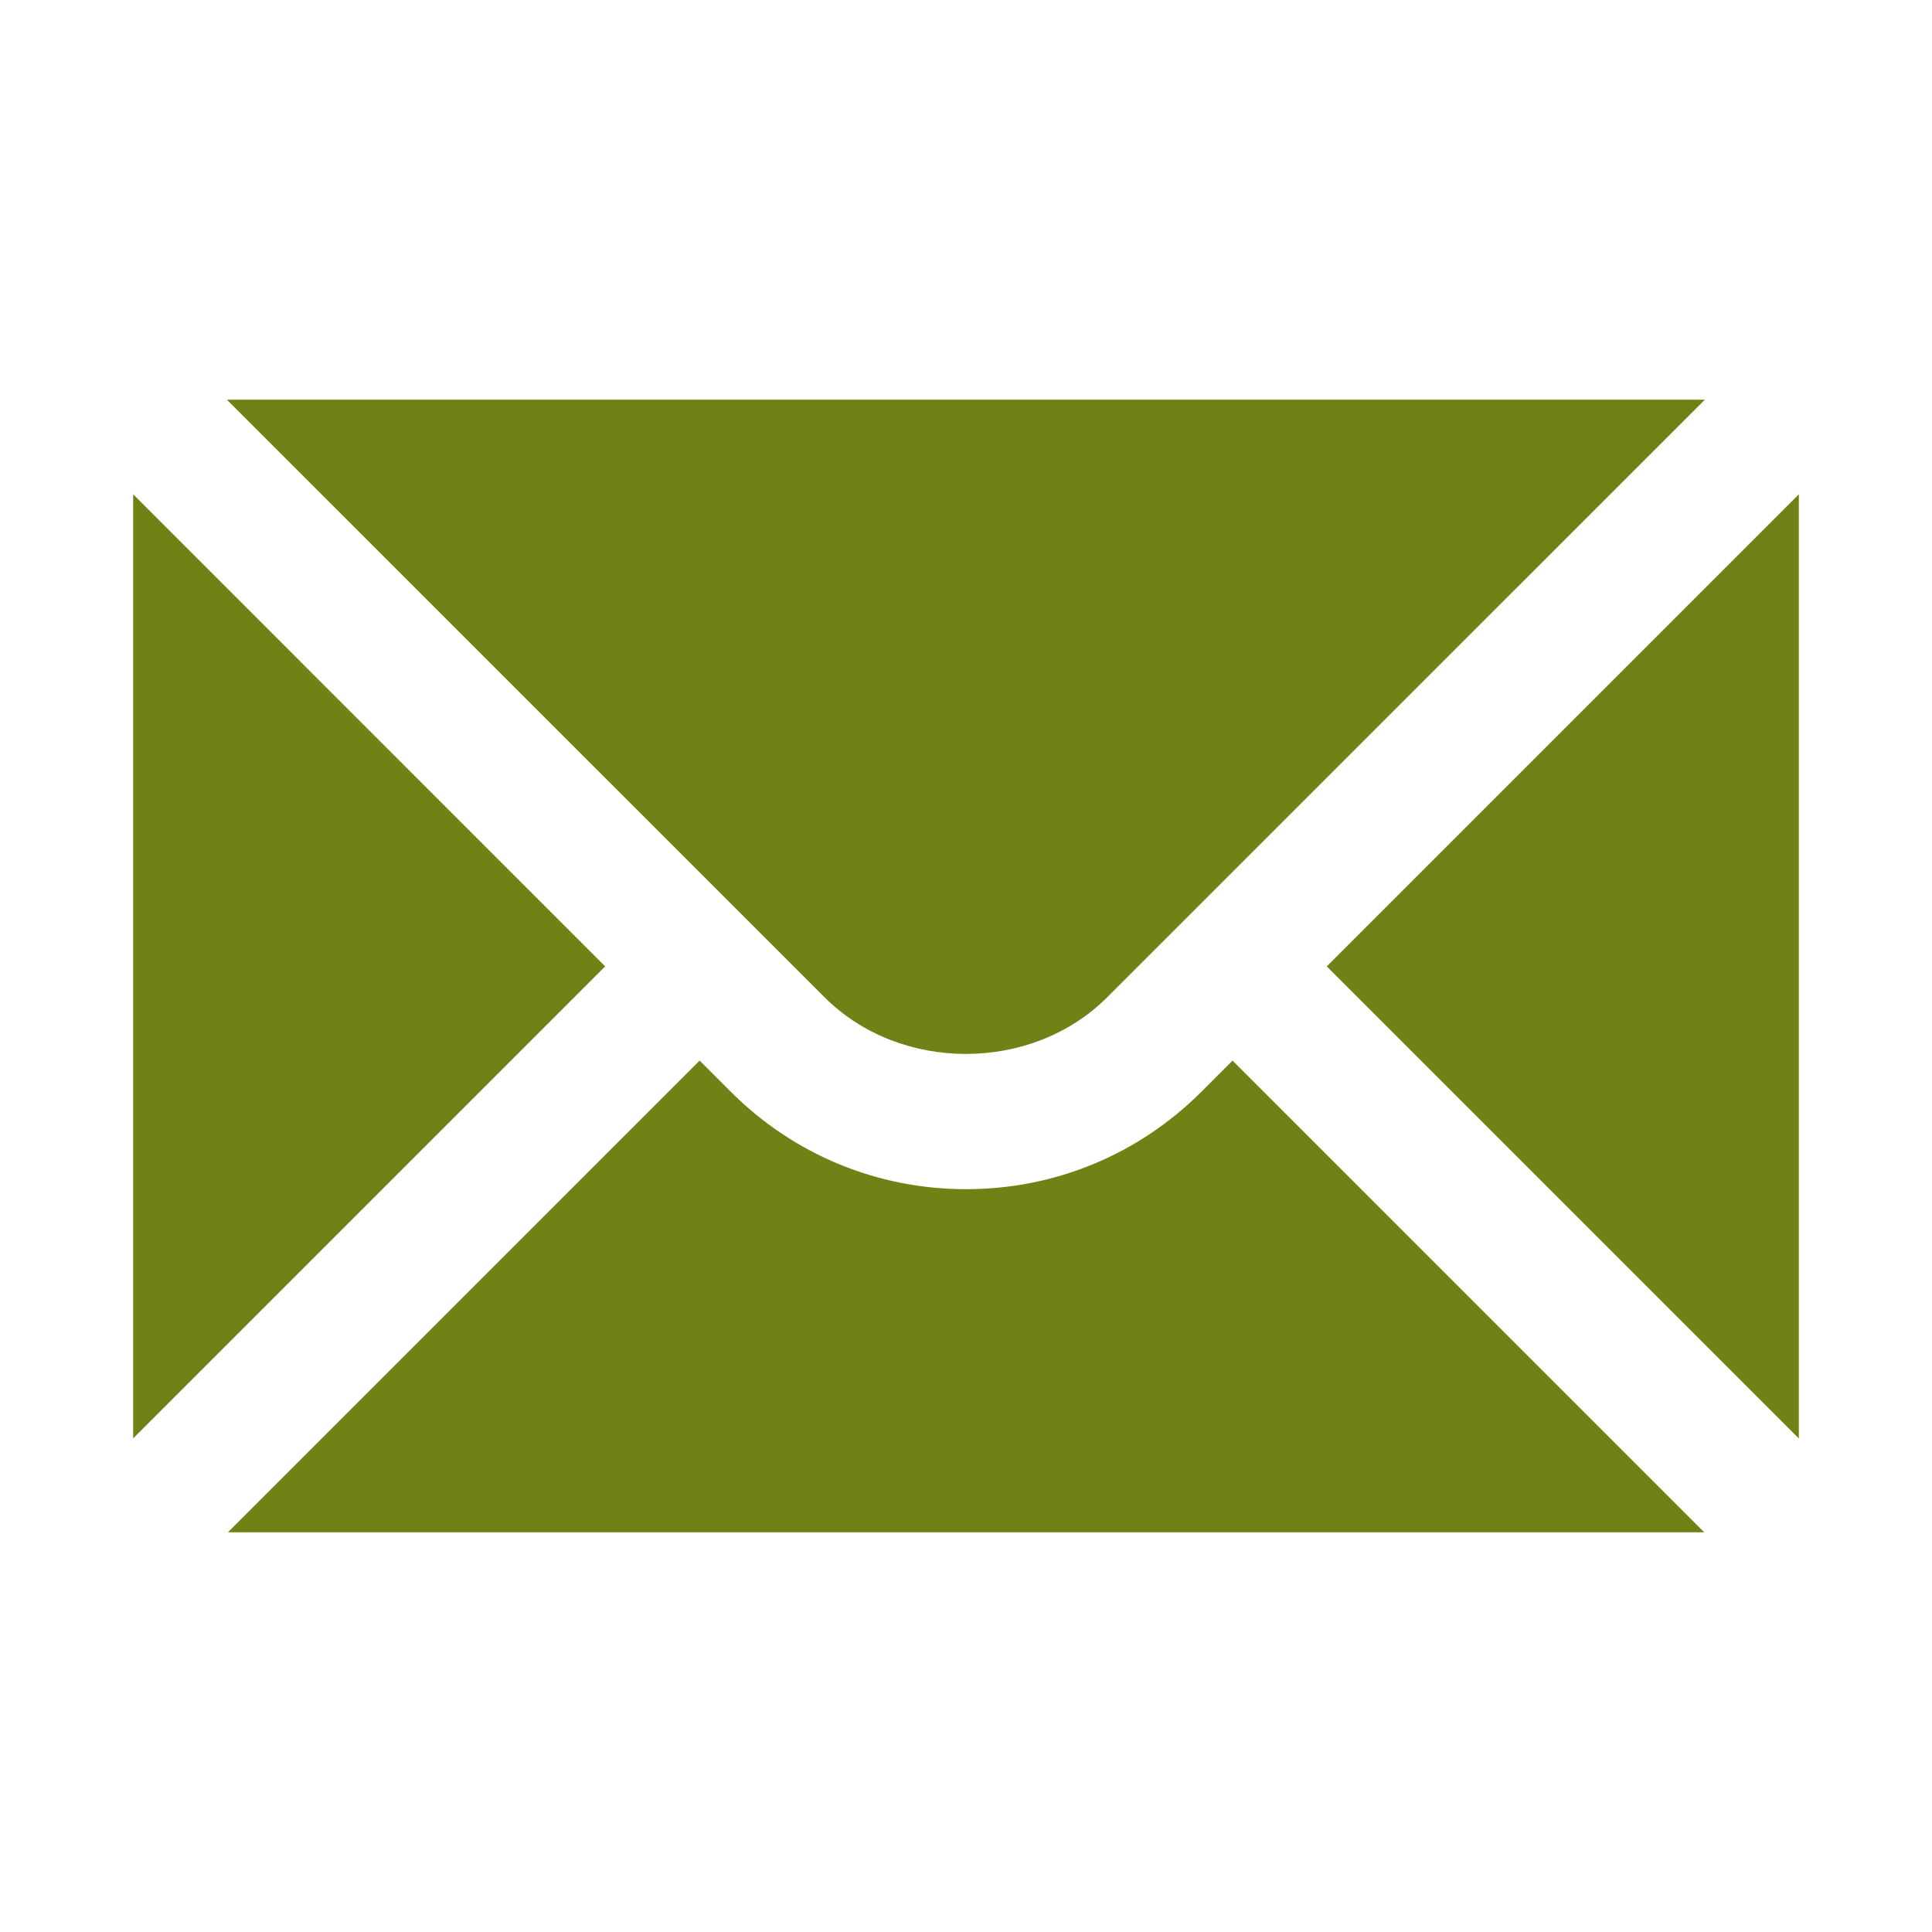
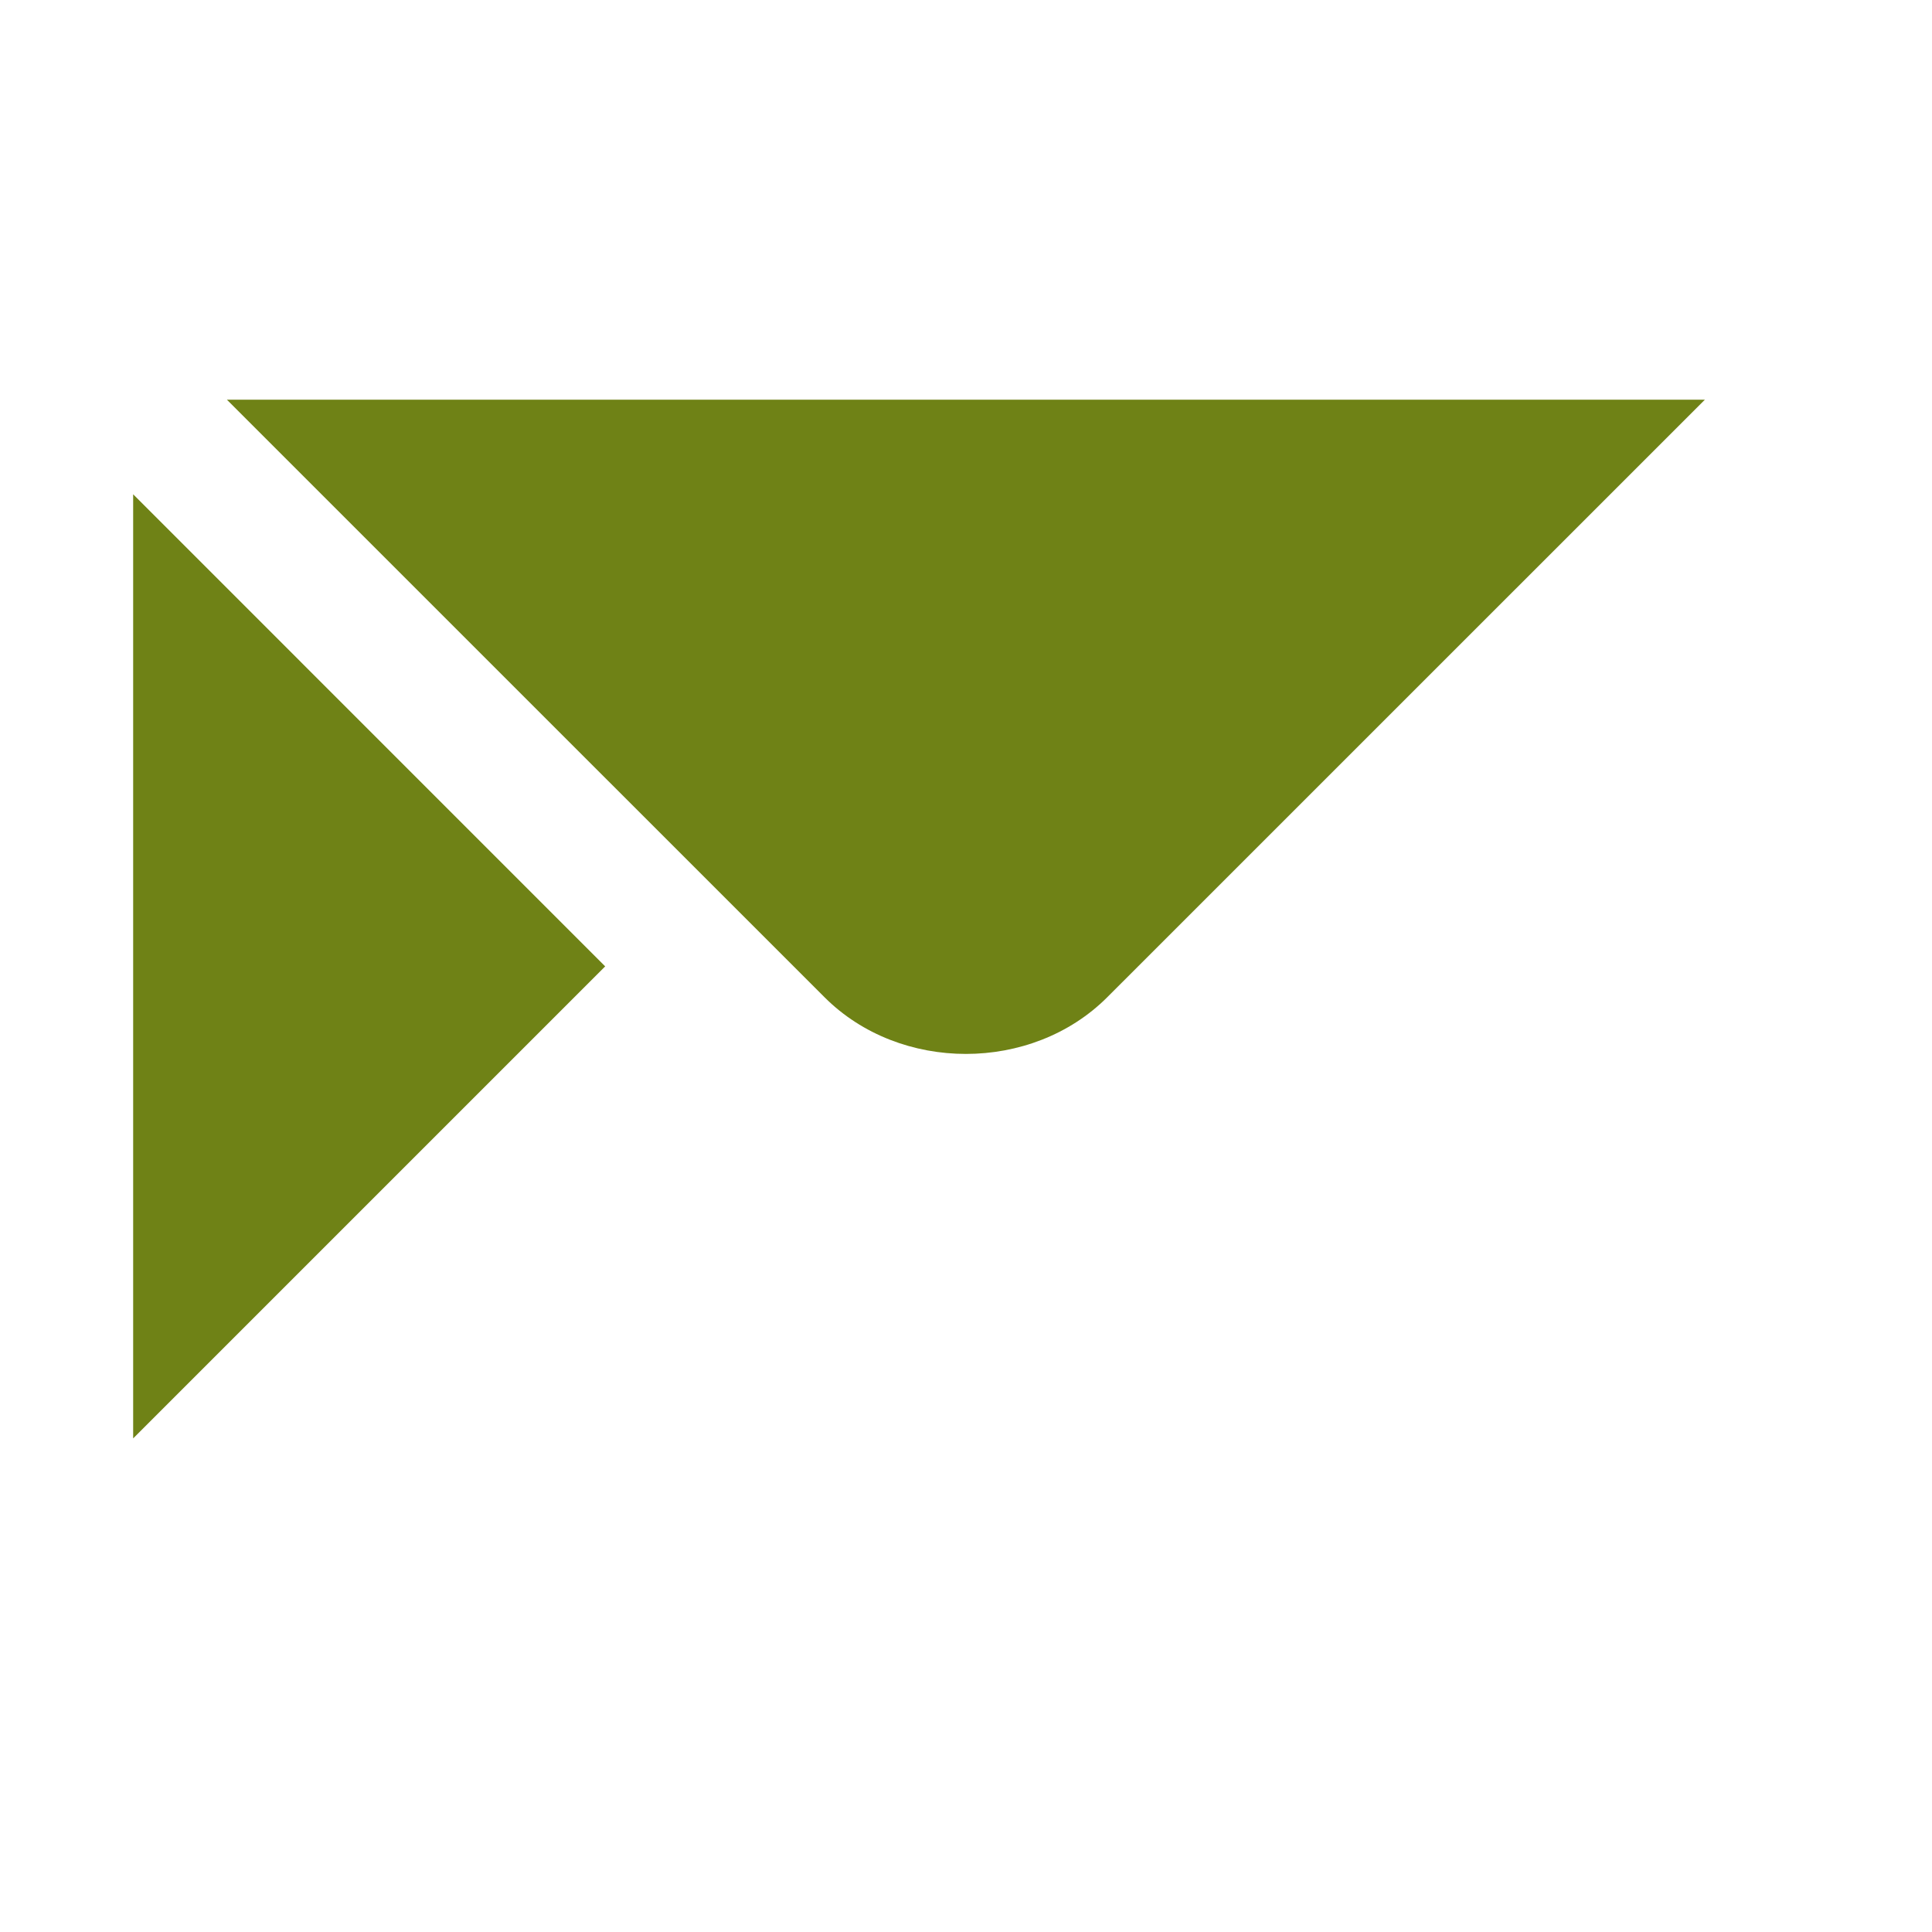
<svg xmlns="http://www.w3.org/2000/svg" width="25" height="25" viewBox="0 0 25 25" fill="none">
  <path d="M1.723 6.396V18.613L7.831 12.505L1.723 6.396ZM2.936 5.172L10.67 12.905C11.647 13.882 13.35 13.882 14.327 12.905L22.061 5.172H2.936Z" fill="#6F8216" />
-   <path d="M15.548 14.125C14.735 14.939 13.653 15.388 12.501 15.388C11.349 15.388 10.267 14.939 9.454 14.125L9.053 13.724L2.949 19.828H22.053L15.949 13.724L15.548 14.125ZM17.168 12.505L23.277 18.614V6.396L17.168 12.505Z" fill="#6F8216" />
</svg>